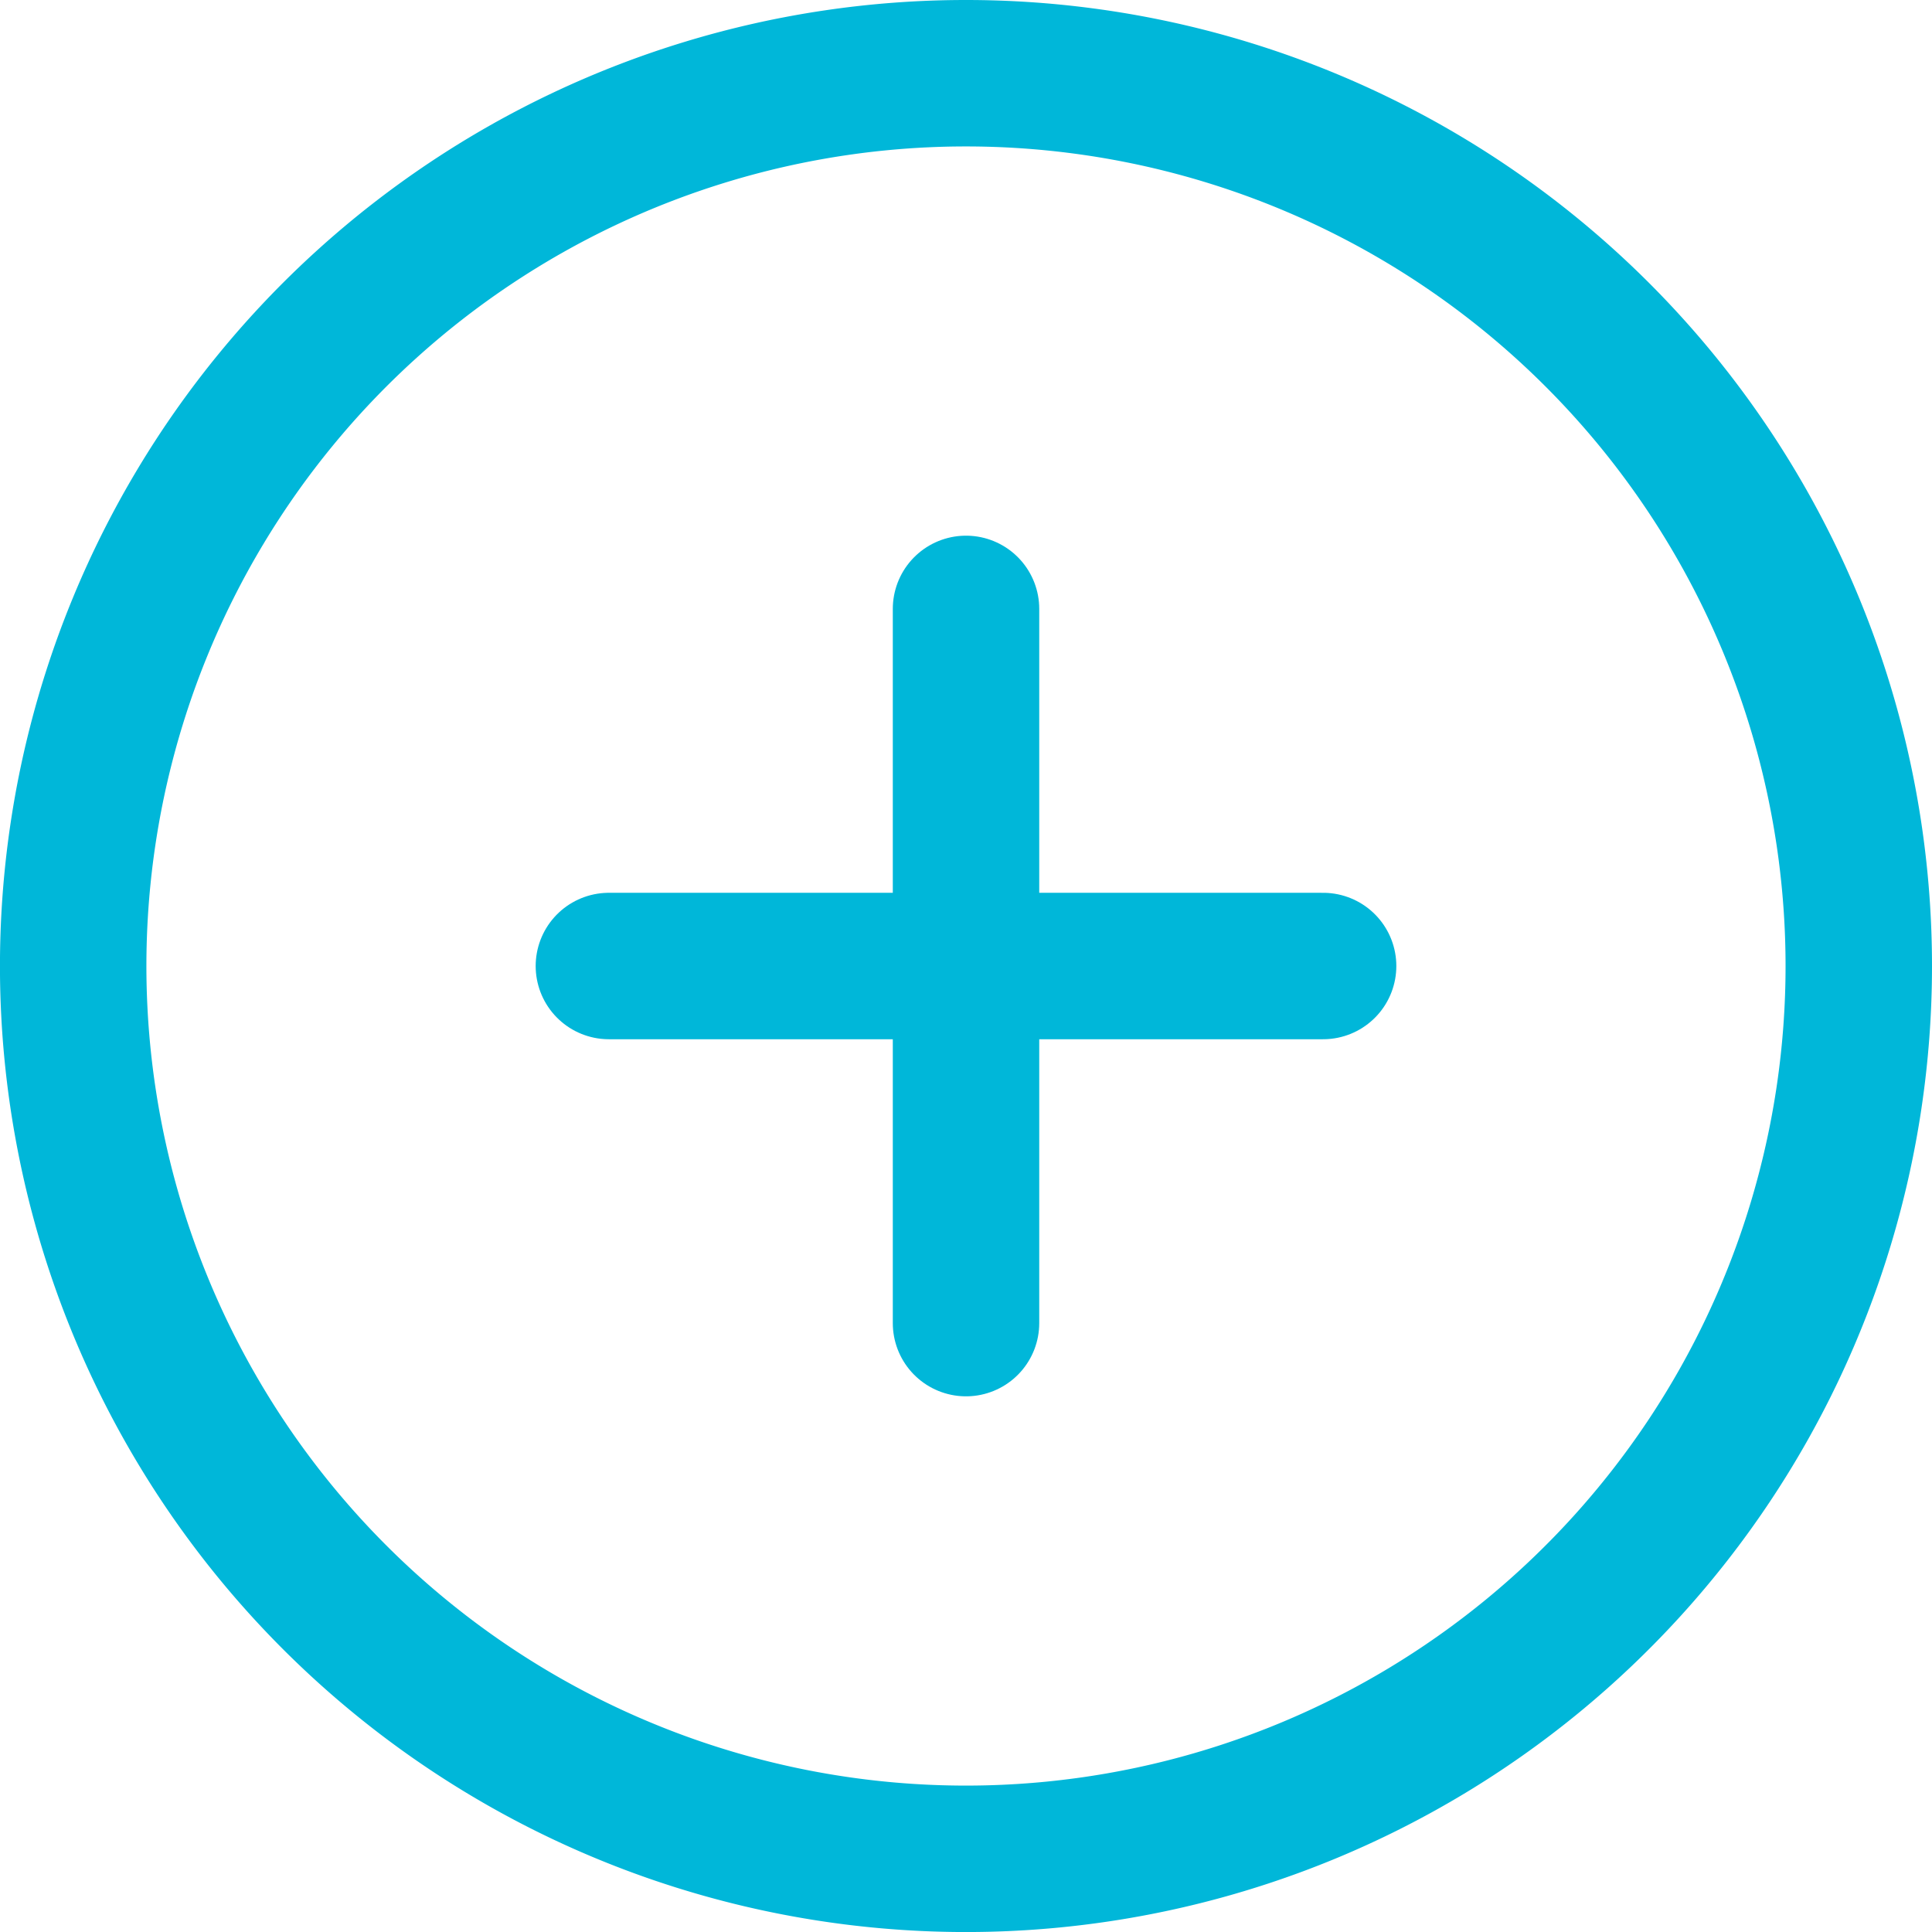
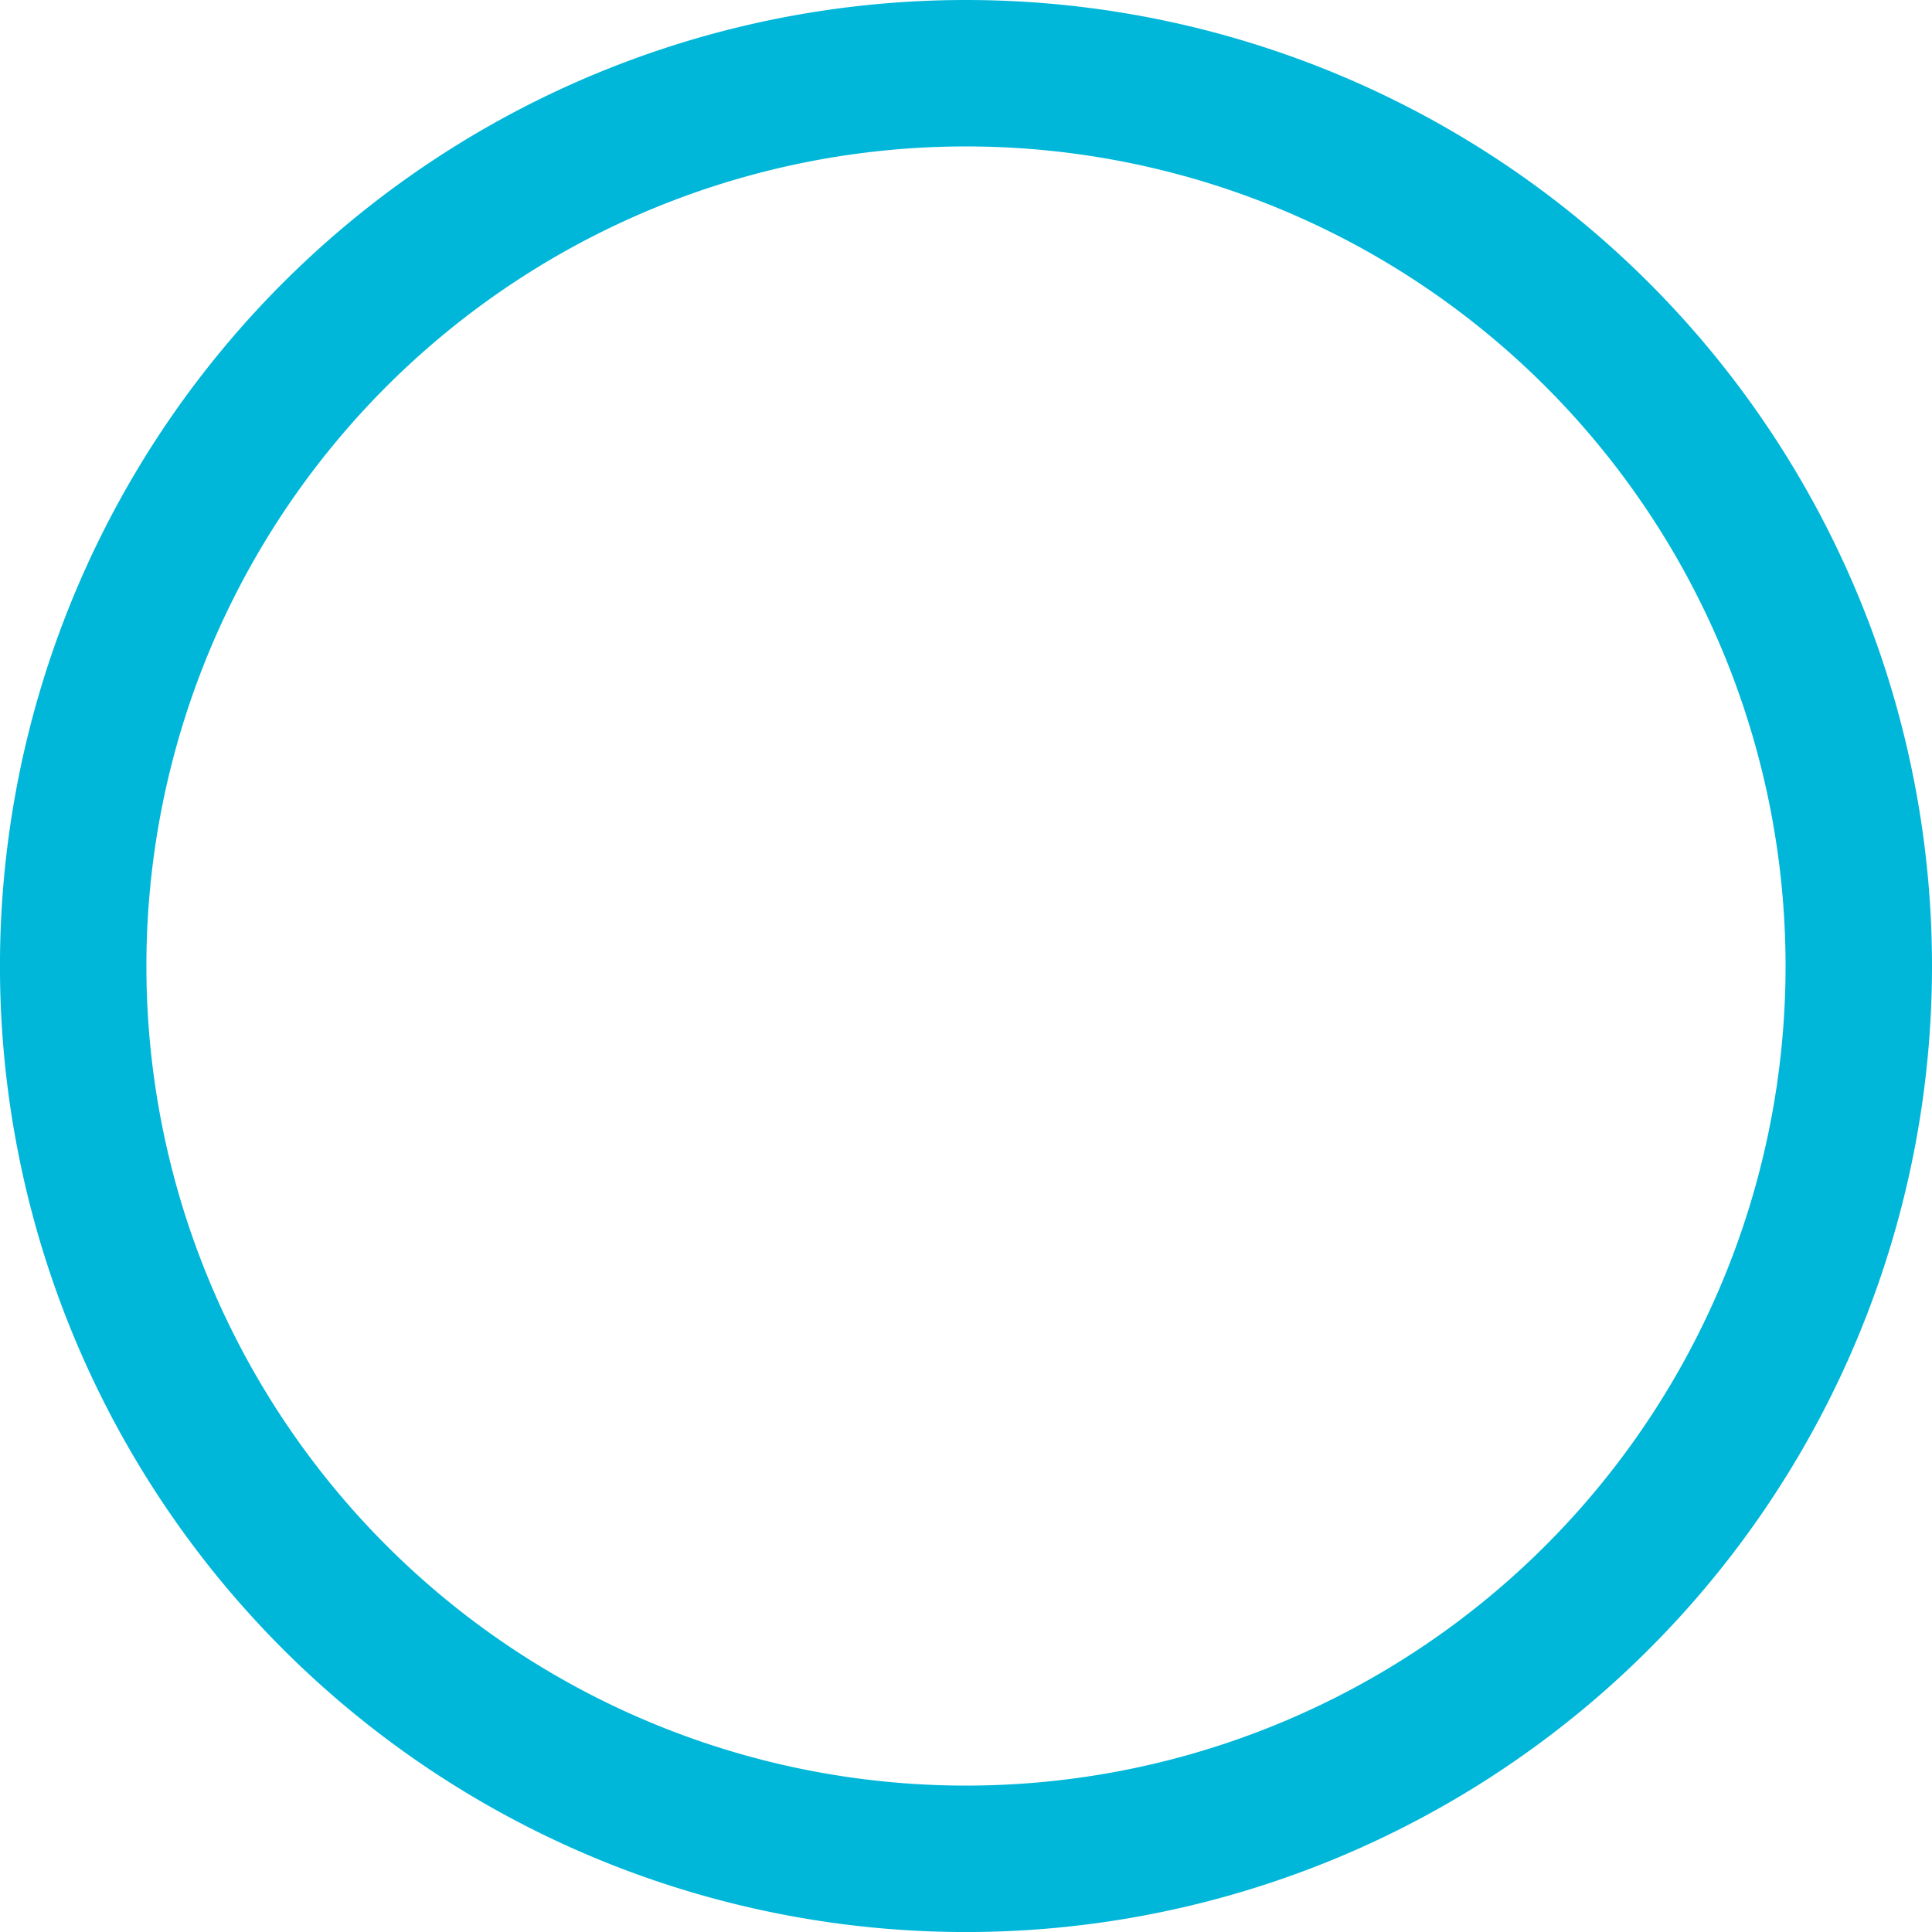
<svg xmlns="http://www.w3.org/2000/svg" width="52.773" height="52.773" viewBox="0 0 52.773 52.773">
  <g id="Icon_feather-plus-circle" data-name="Icon feather-plus-circle" transform="translate(2 2)">
    <path id="Tracé_909" data-name="Tracé 909" d="M51.773,27.387A24.387,24.387,0,1,1,27.387,3,24.387,24.387,0,0,1,51.773,27.387Z" transform="translate(-3 -3)" fill="none" stroke="#00b7d9" stroke-linecap="round" stroke-linejoin="round" stroke-width="4" />
-     <path id="Tracé_910" data-name="Tracé 910" d="M18,12V31.509" transform="translate(6.387 2.632)" fill="none" stroke="#00b7d9" stroke-linecap="round" stroke-linejoin="round" stroke-width="4" />
-     <path id="Tracé_911" data-name="Tracé 911" d="M12,18H31.509" transform="translate(2.632 6.387)" fill="none" stroke="#00b7d9" stroke-linecap="round" stroke-linejoin="round" stroke-width="4" />
  </g>
</svg>